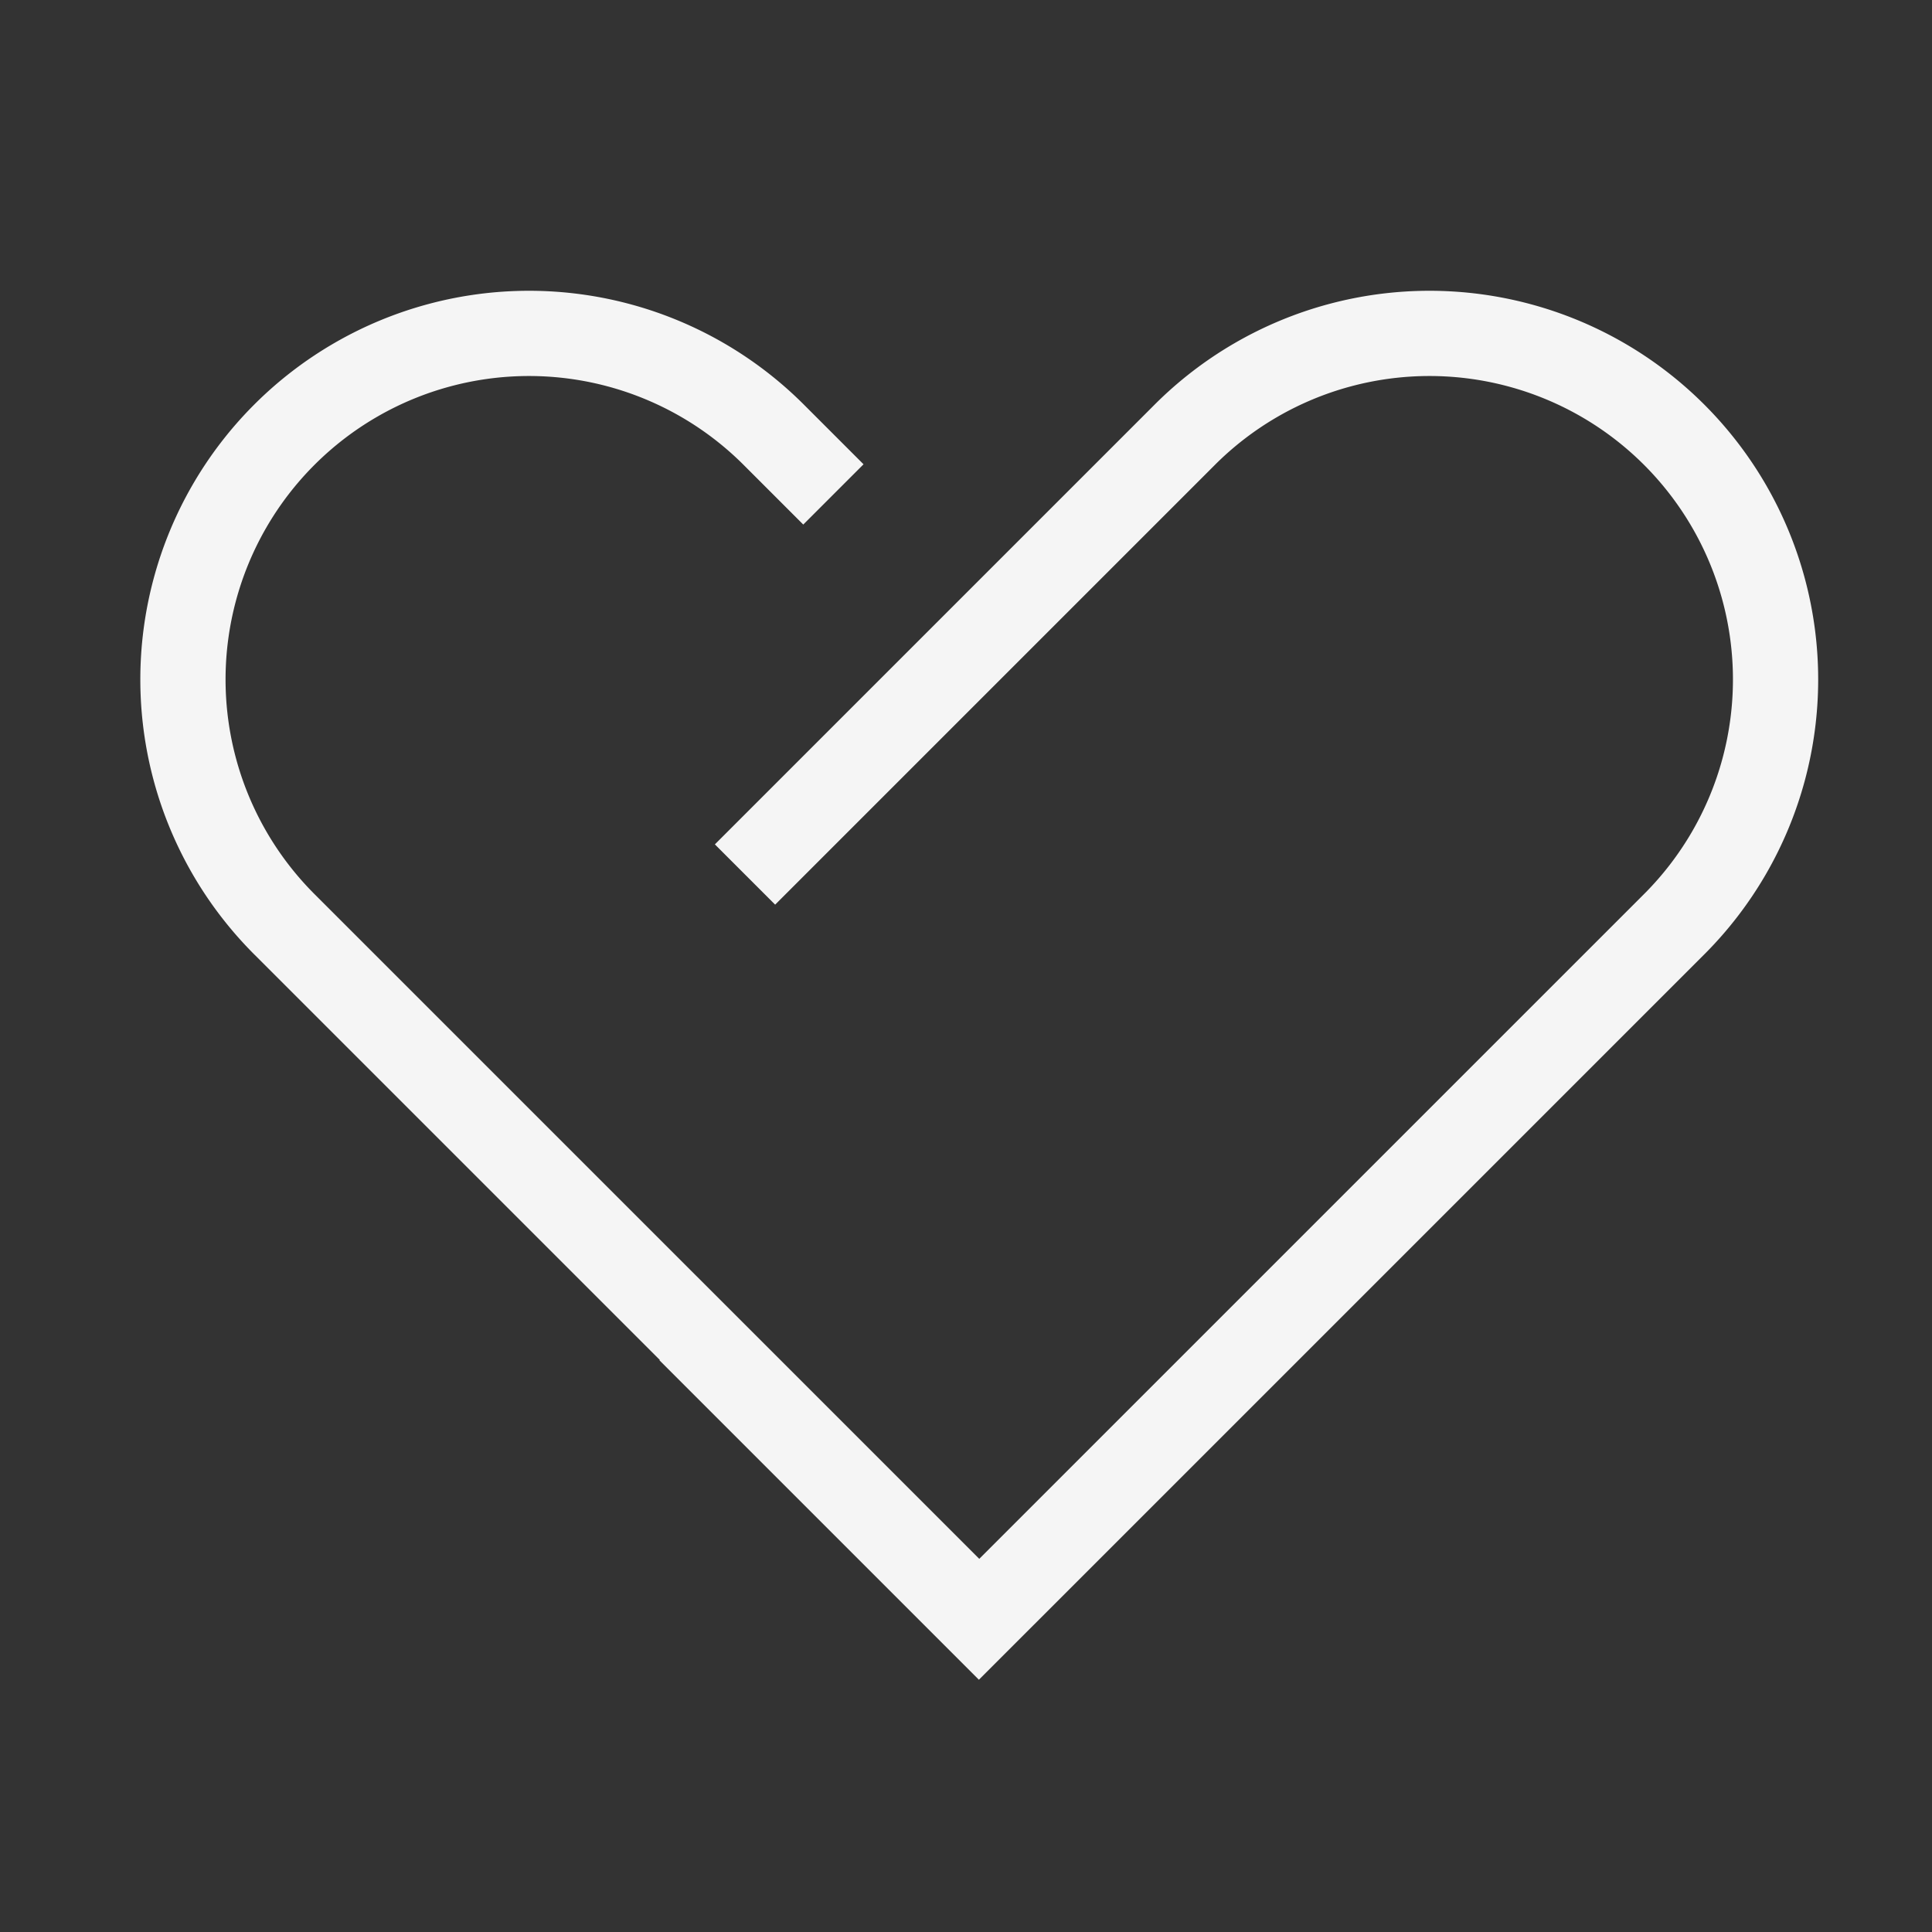
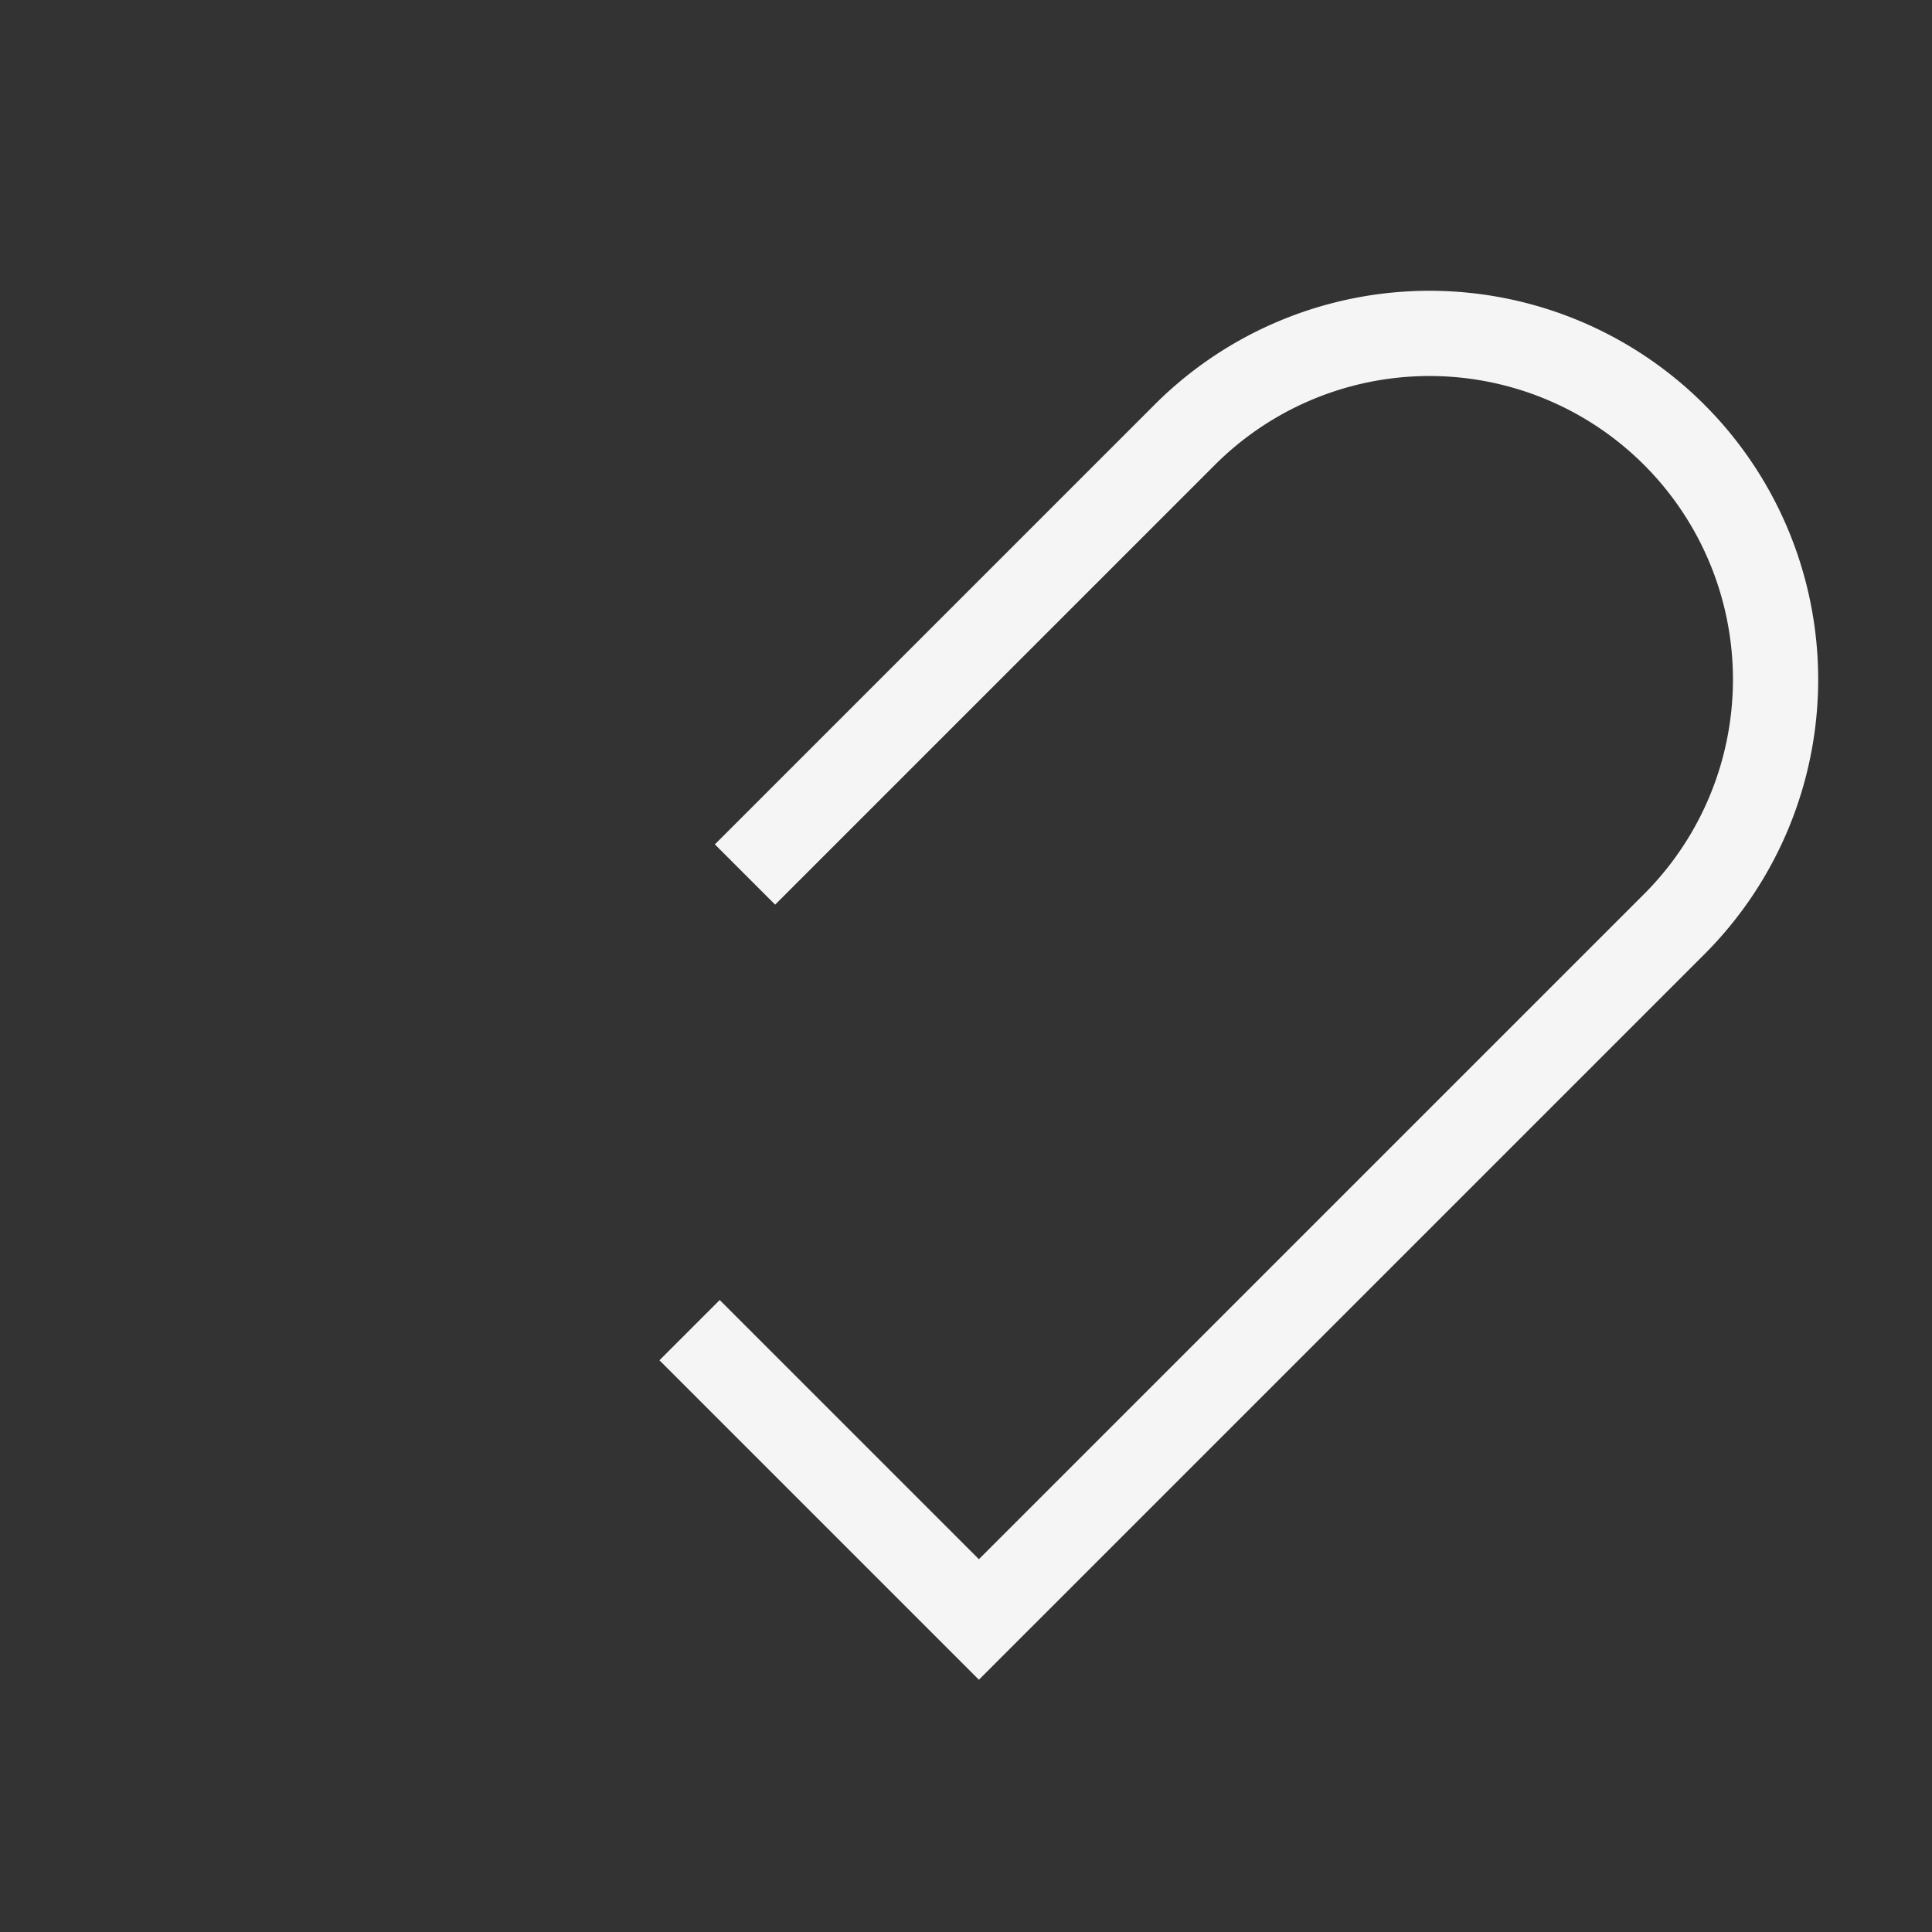
<svg xmlns="http://www.w3.org/2000/svg" width="68" height="68" viewBox="0 0 68 68">
  <rect x="0" y="0" width="68" height="68" fill="#333333" stroke="none" />
  <defs>
    <clipPath id="clip-path">
      <rect id="Rectangle_62400" data-name="Rectangle 62400" width="68" height="68" transform="translate(1096 1409)" fill="none" stroke="#707070" stroke-width="1" />
    </clipPath>
  </defs>
  <g id="Mental_health_Wellness" data-name="Mental health &amp; Wellness" transform="translate(-1096 -1409)" clip-path="url(#clip-path)">
    <g id="Group_236162" data-name="Group 236162" transform="translate(-1.933 -0.981)">
      <path id="Path_130145" data-name="Path 130145" d="M23.924,240.921l15.46-15.46a12.181,12.181,0,1,1,17.227,17.226L32.156,267.141,21.973,256.958" transform="translate(1100.231 1199.84)" fill="none" stroke="#f5f5f5" stroke-miterlimit="10" stroke-width="3" />
-       <path id="Path_130146" data-name="Path 130146" d="M28.016,227.543l-2.082-2.082A12.181,12.181,0,1,0,8.707,242.687l24.455,24.454" transform="translate(1099.25 1199.84)" fill="none" stroke="#f5f5f5" stroke-miterlimit="10" stroke-width="3" />
    </g>
  </g>
</svg>